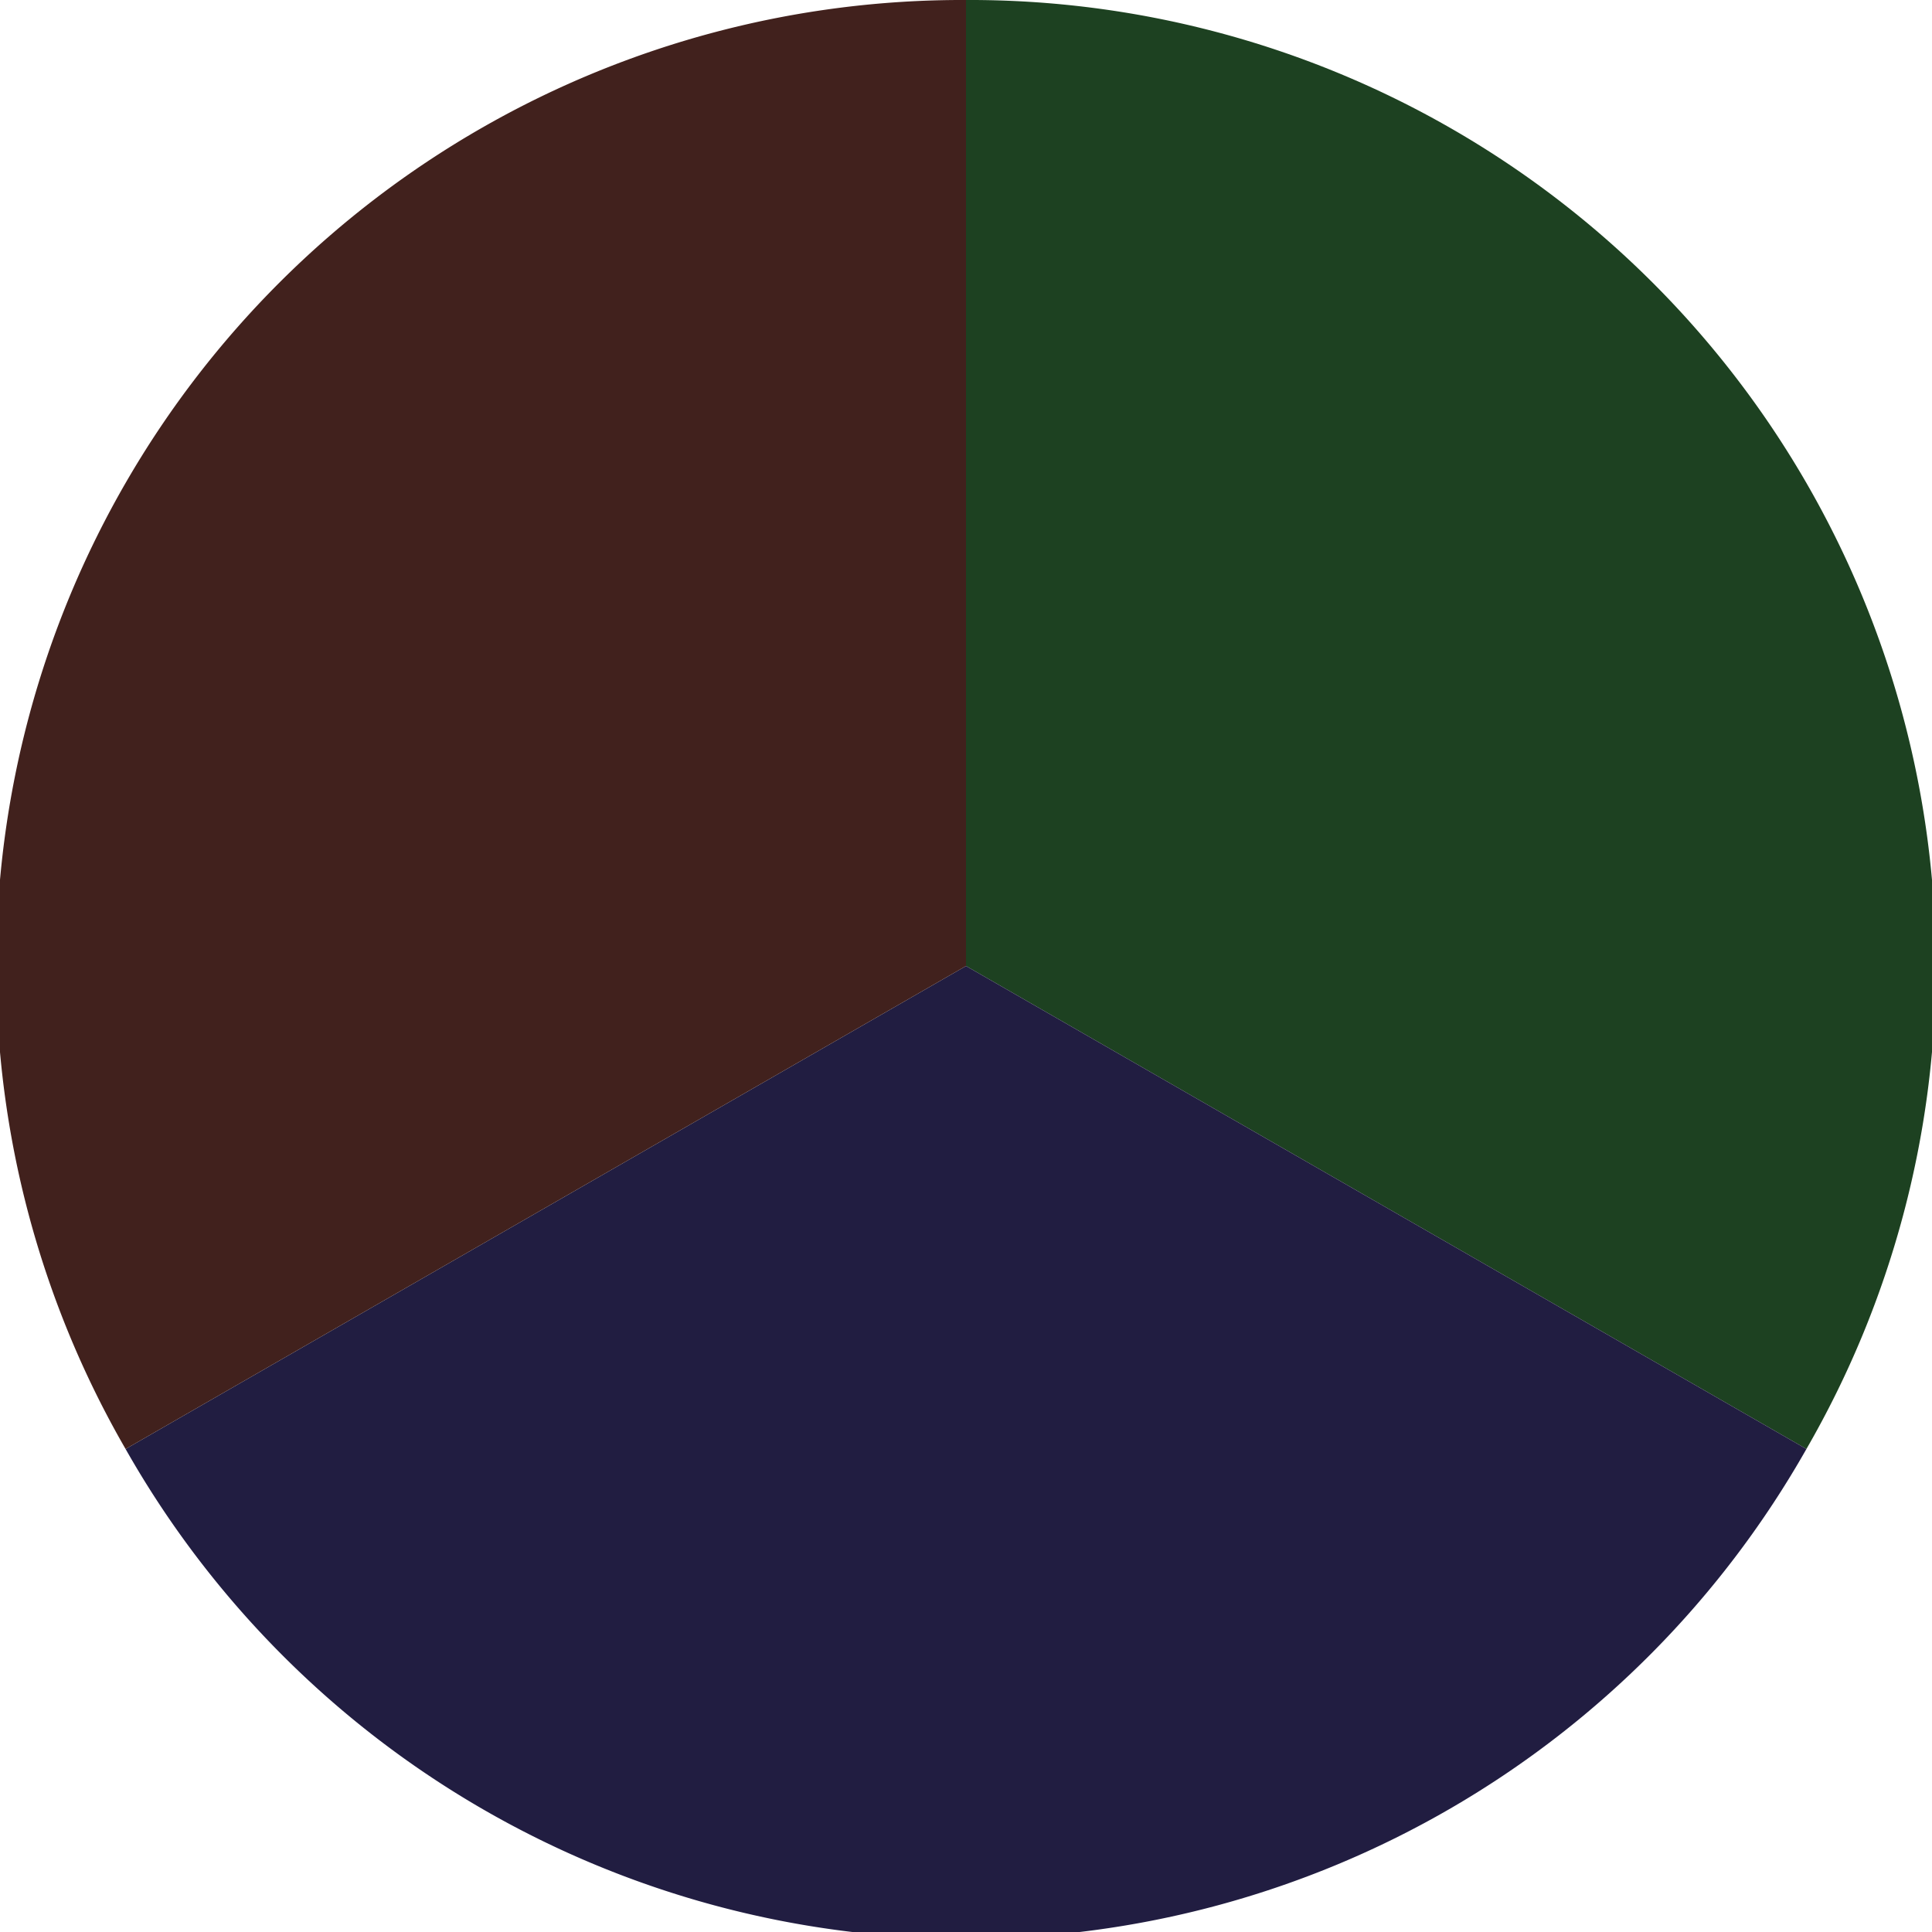
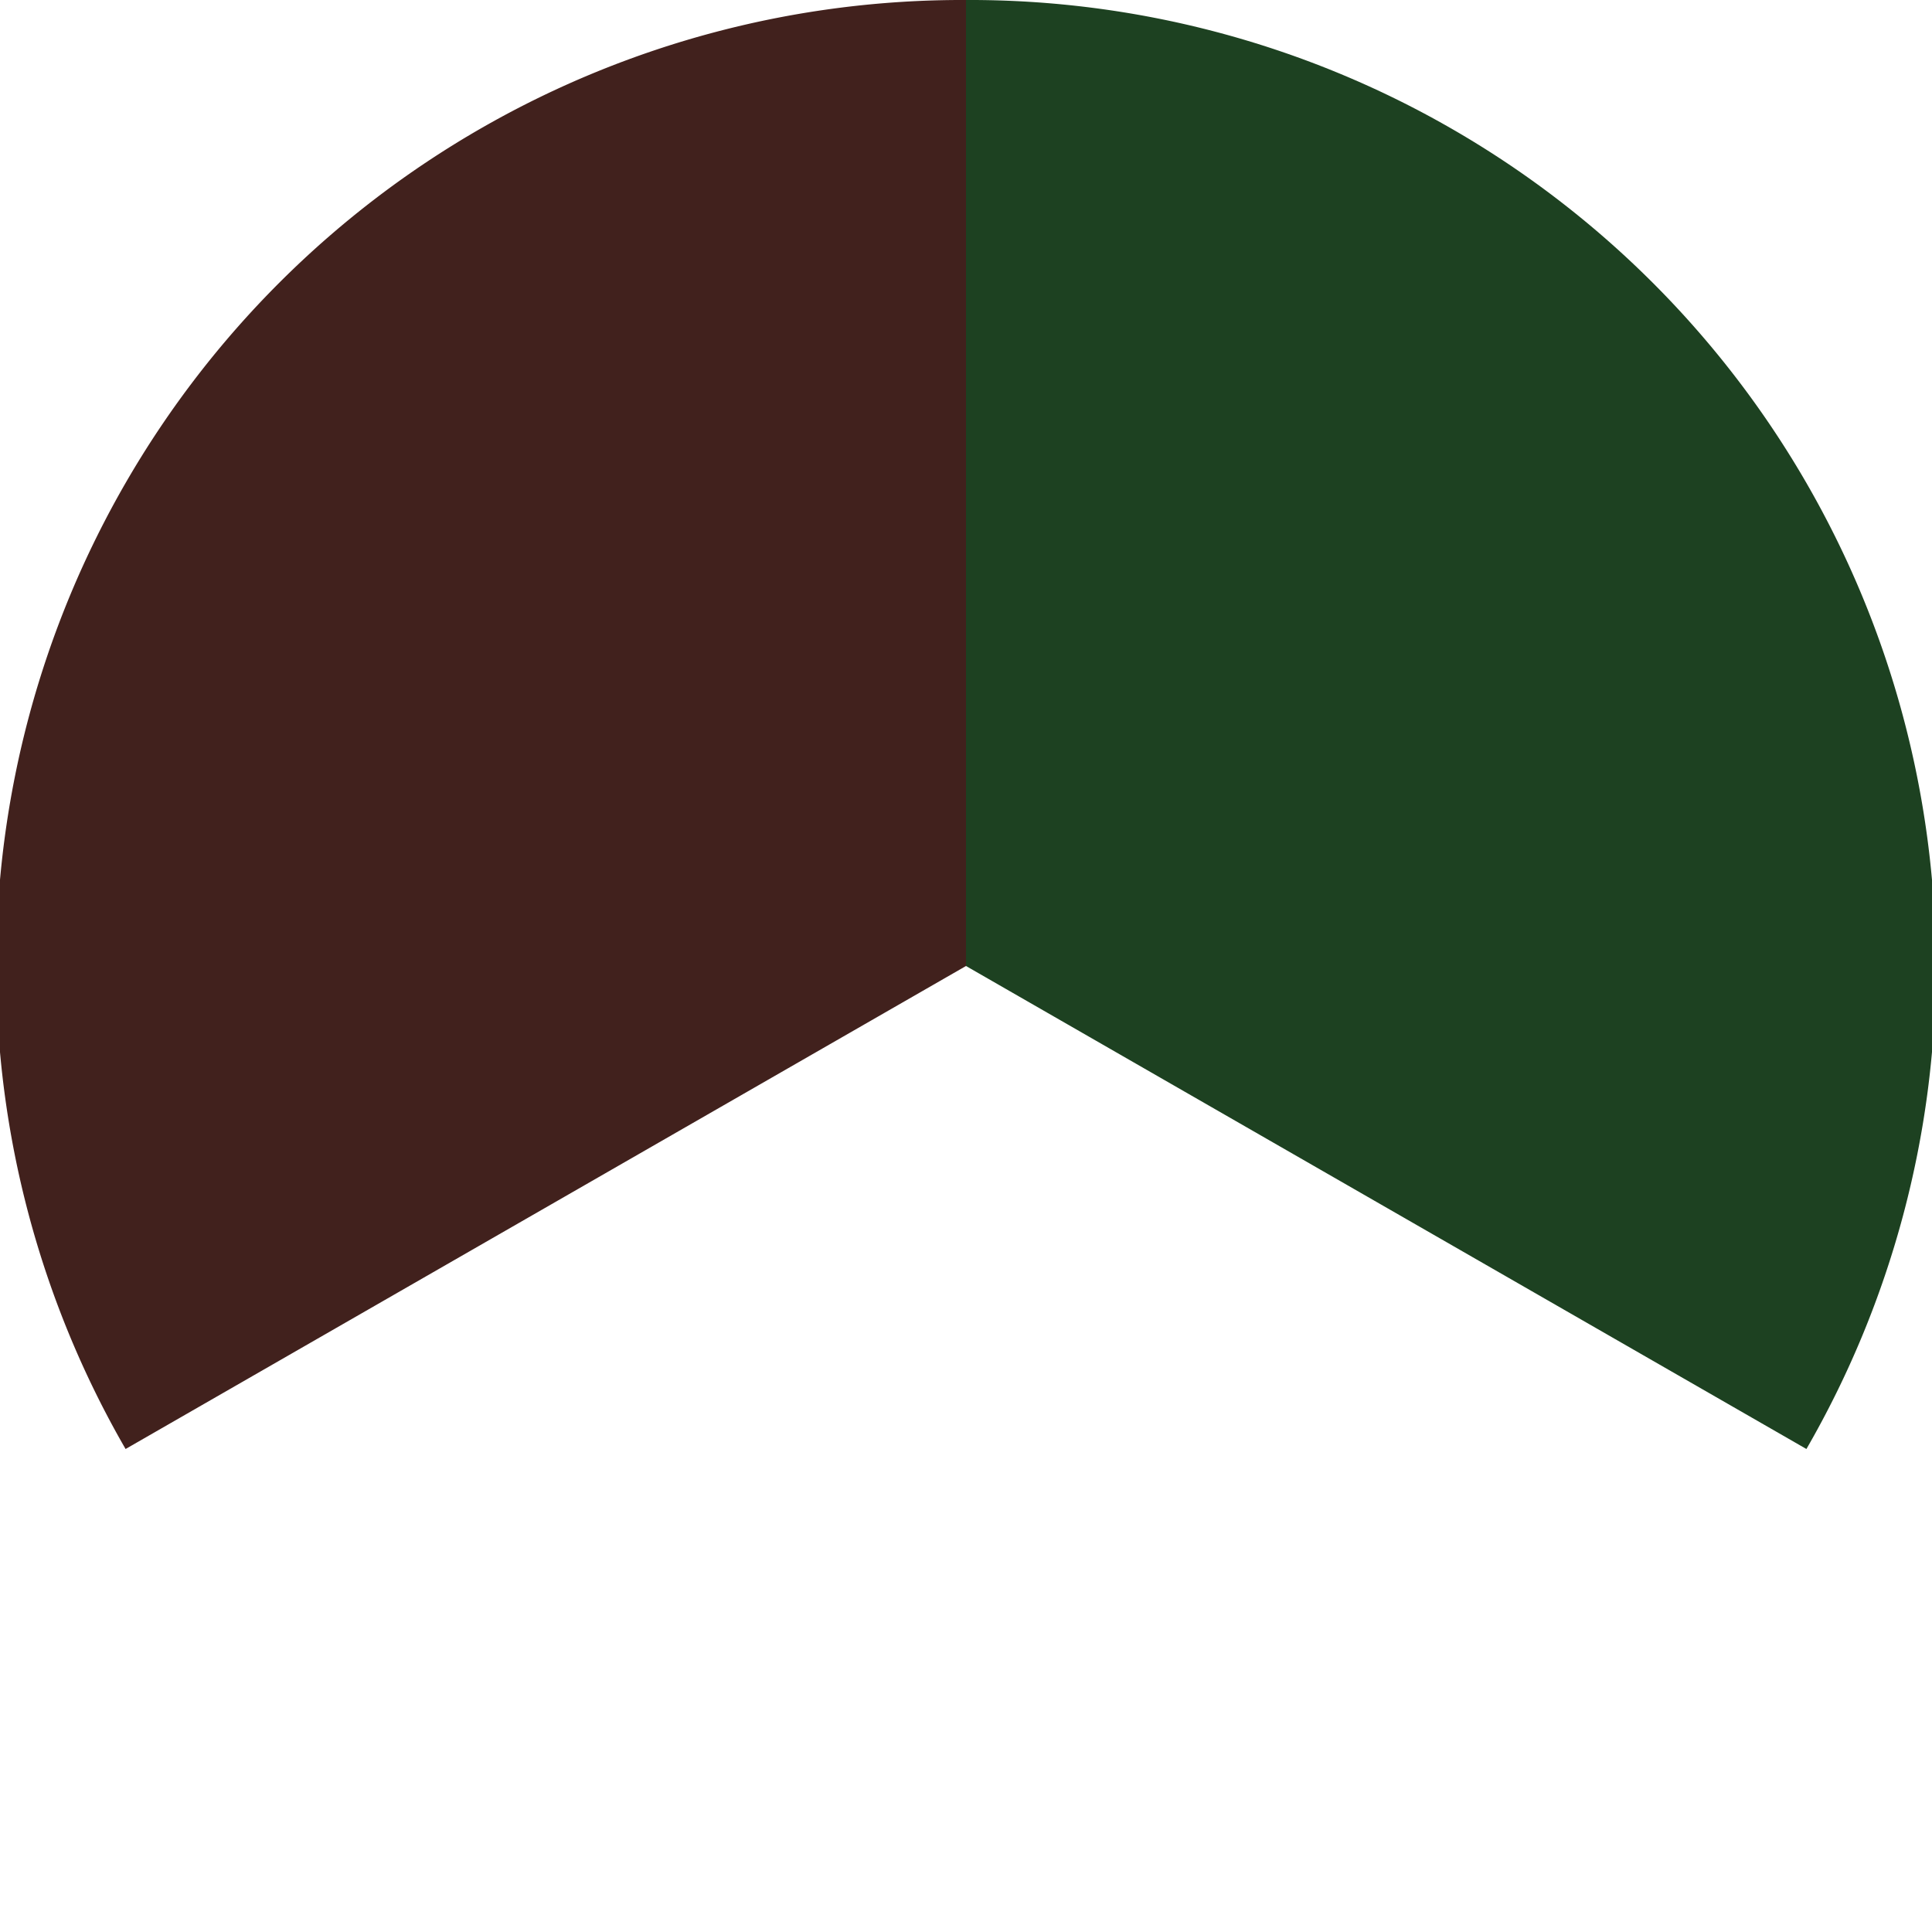
<svg xmlns="http://www.w3.org/2000/svg" width="500" height="500" viewBox="-1 -1 2 2">
  <path d="M 0 -1               A 1,1 0 0,1 0.87 0.5             L 0,0              z" fill="#1d4121" />
-   <path d="M 0.87 0.5               A 1,1 0 0,1 -0.87 0.5             L 0,0              z" fill="#211d41" />
  <path d="M -0.87 0.5               A 1,1 0 0,1 -0 -1             L 0,0              z" fill="#41211d" />
</svg>